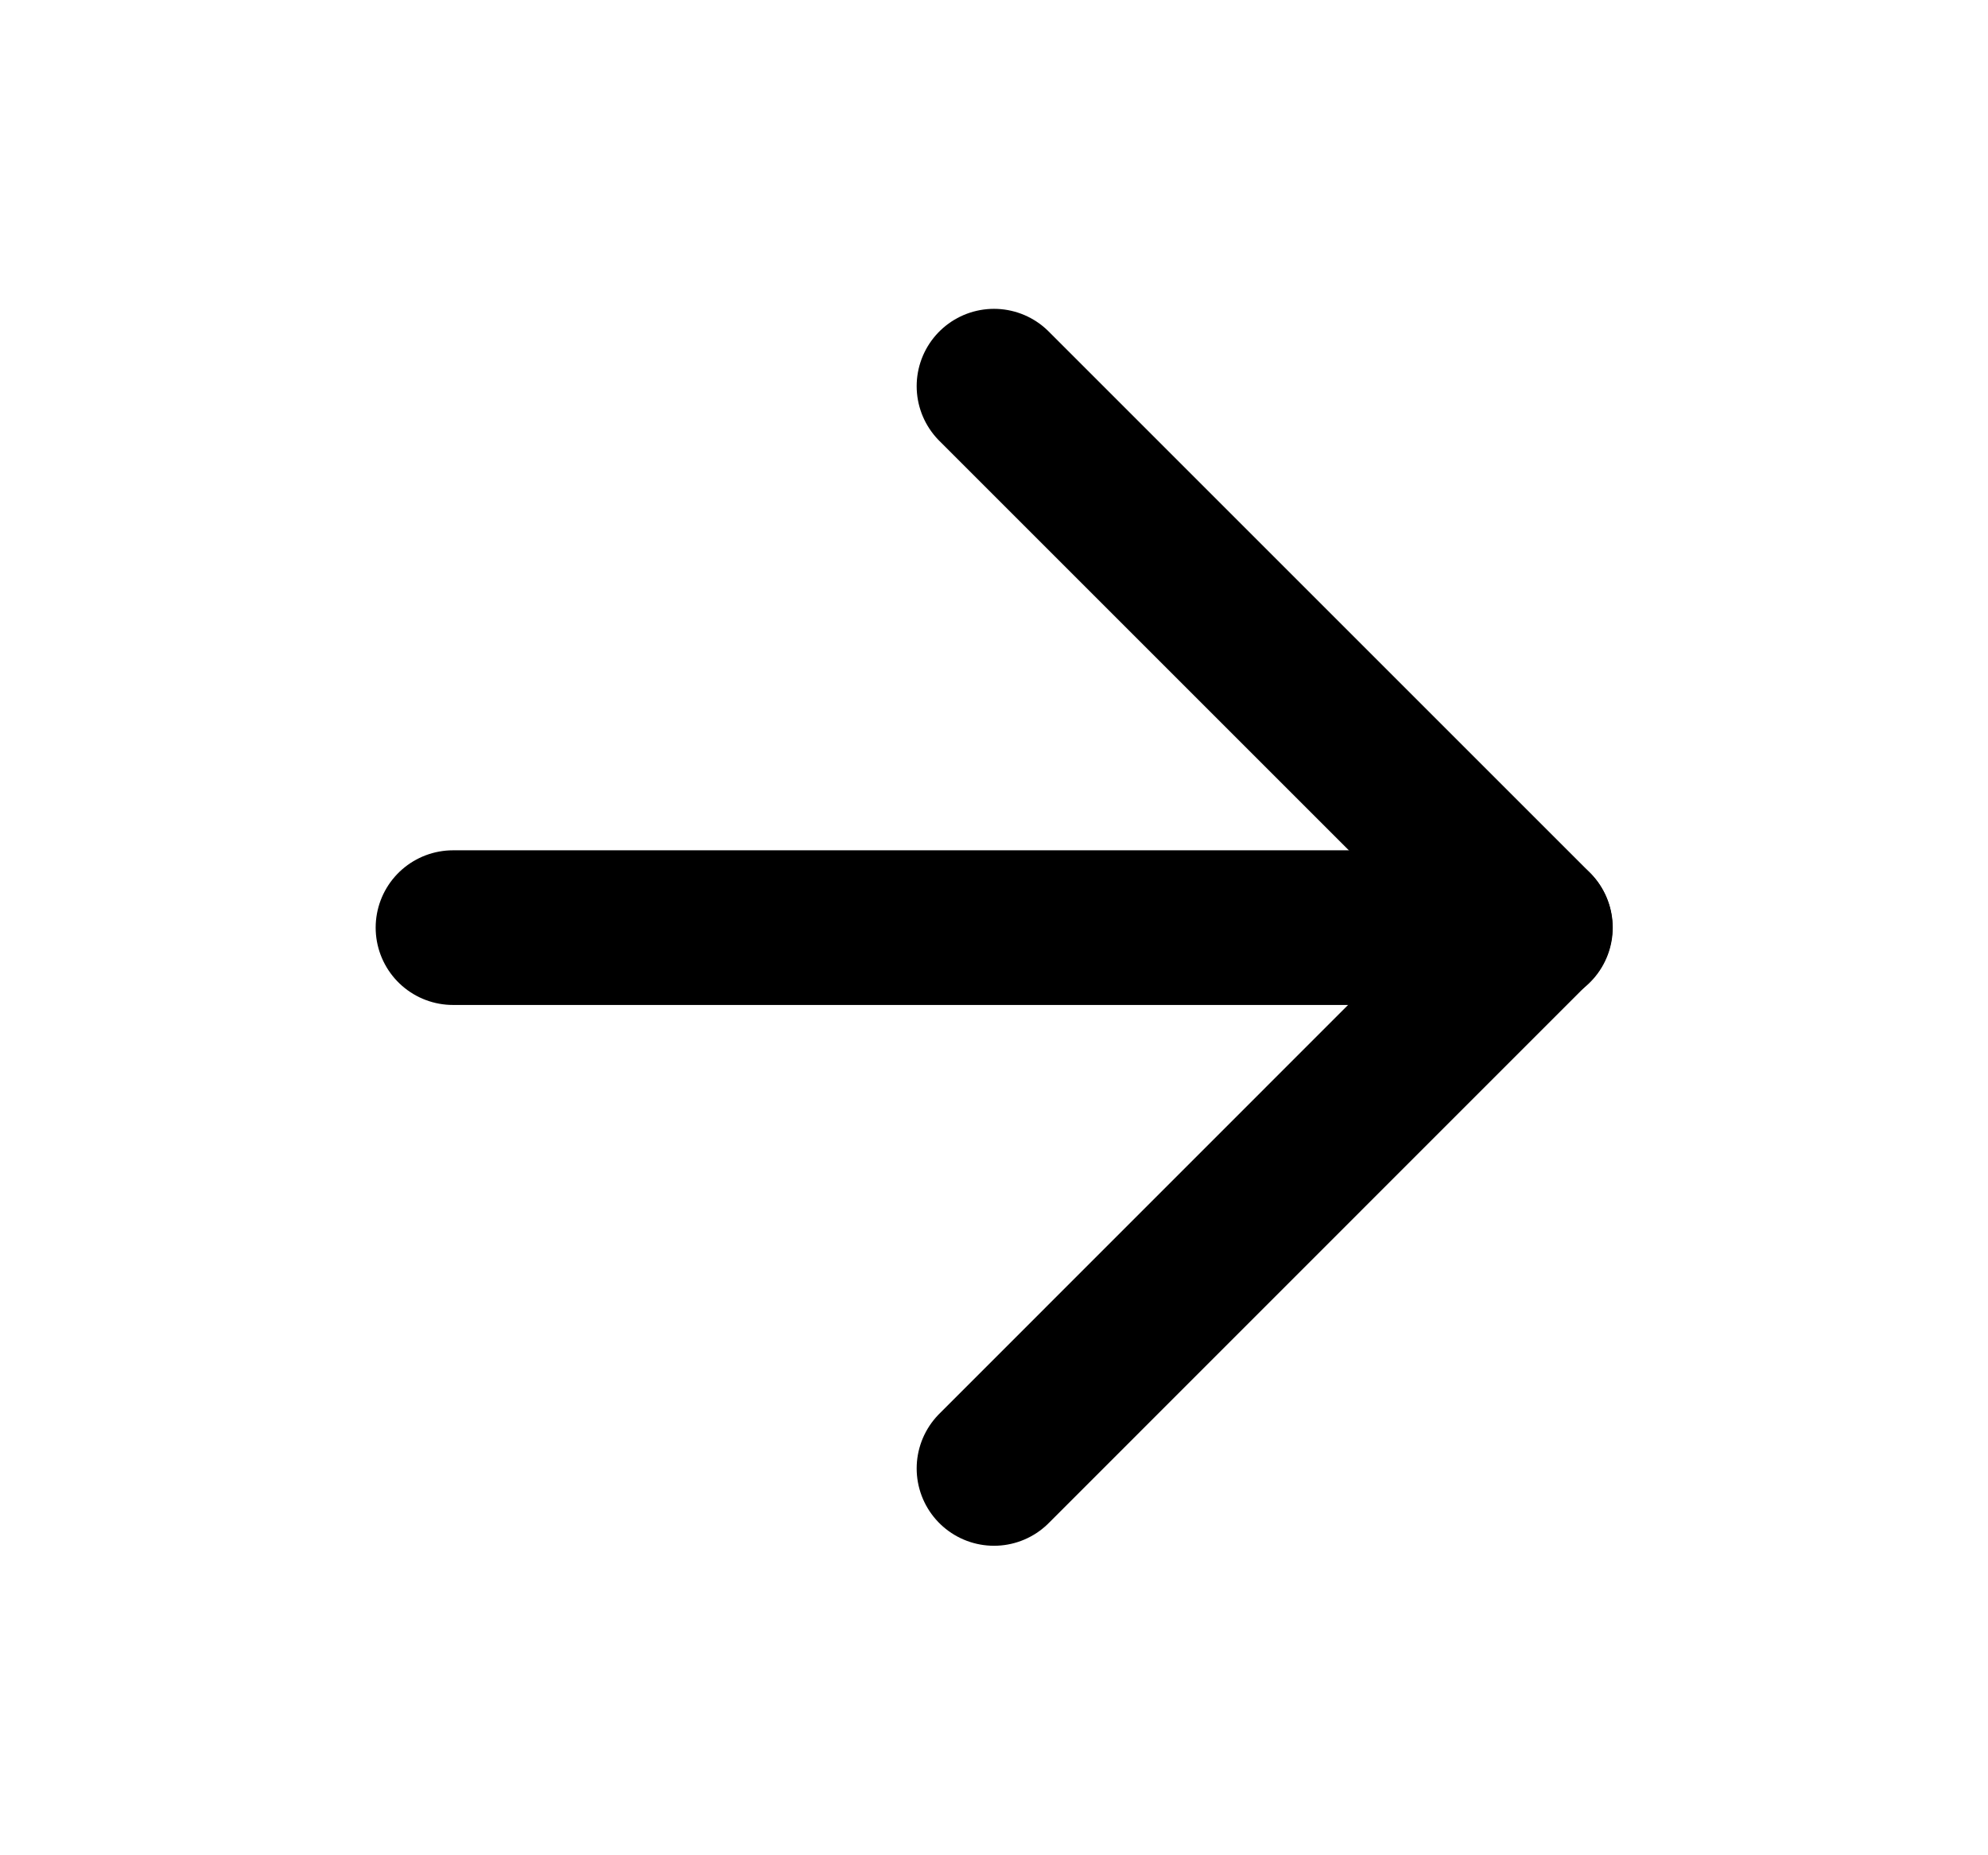
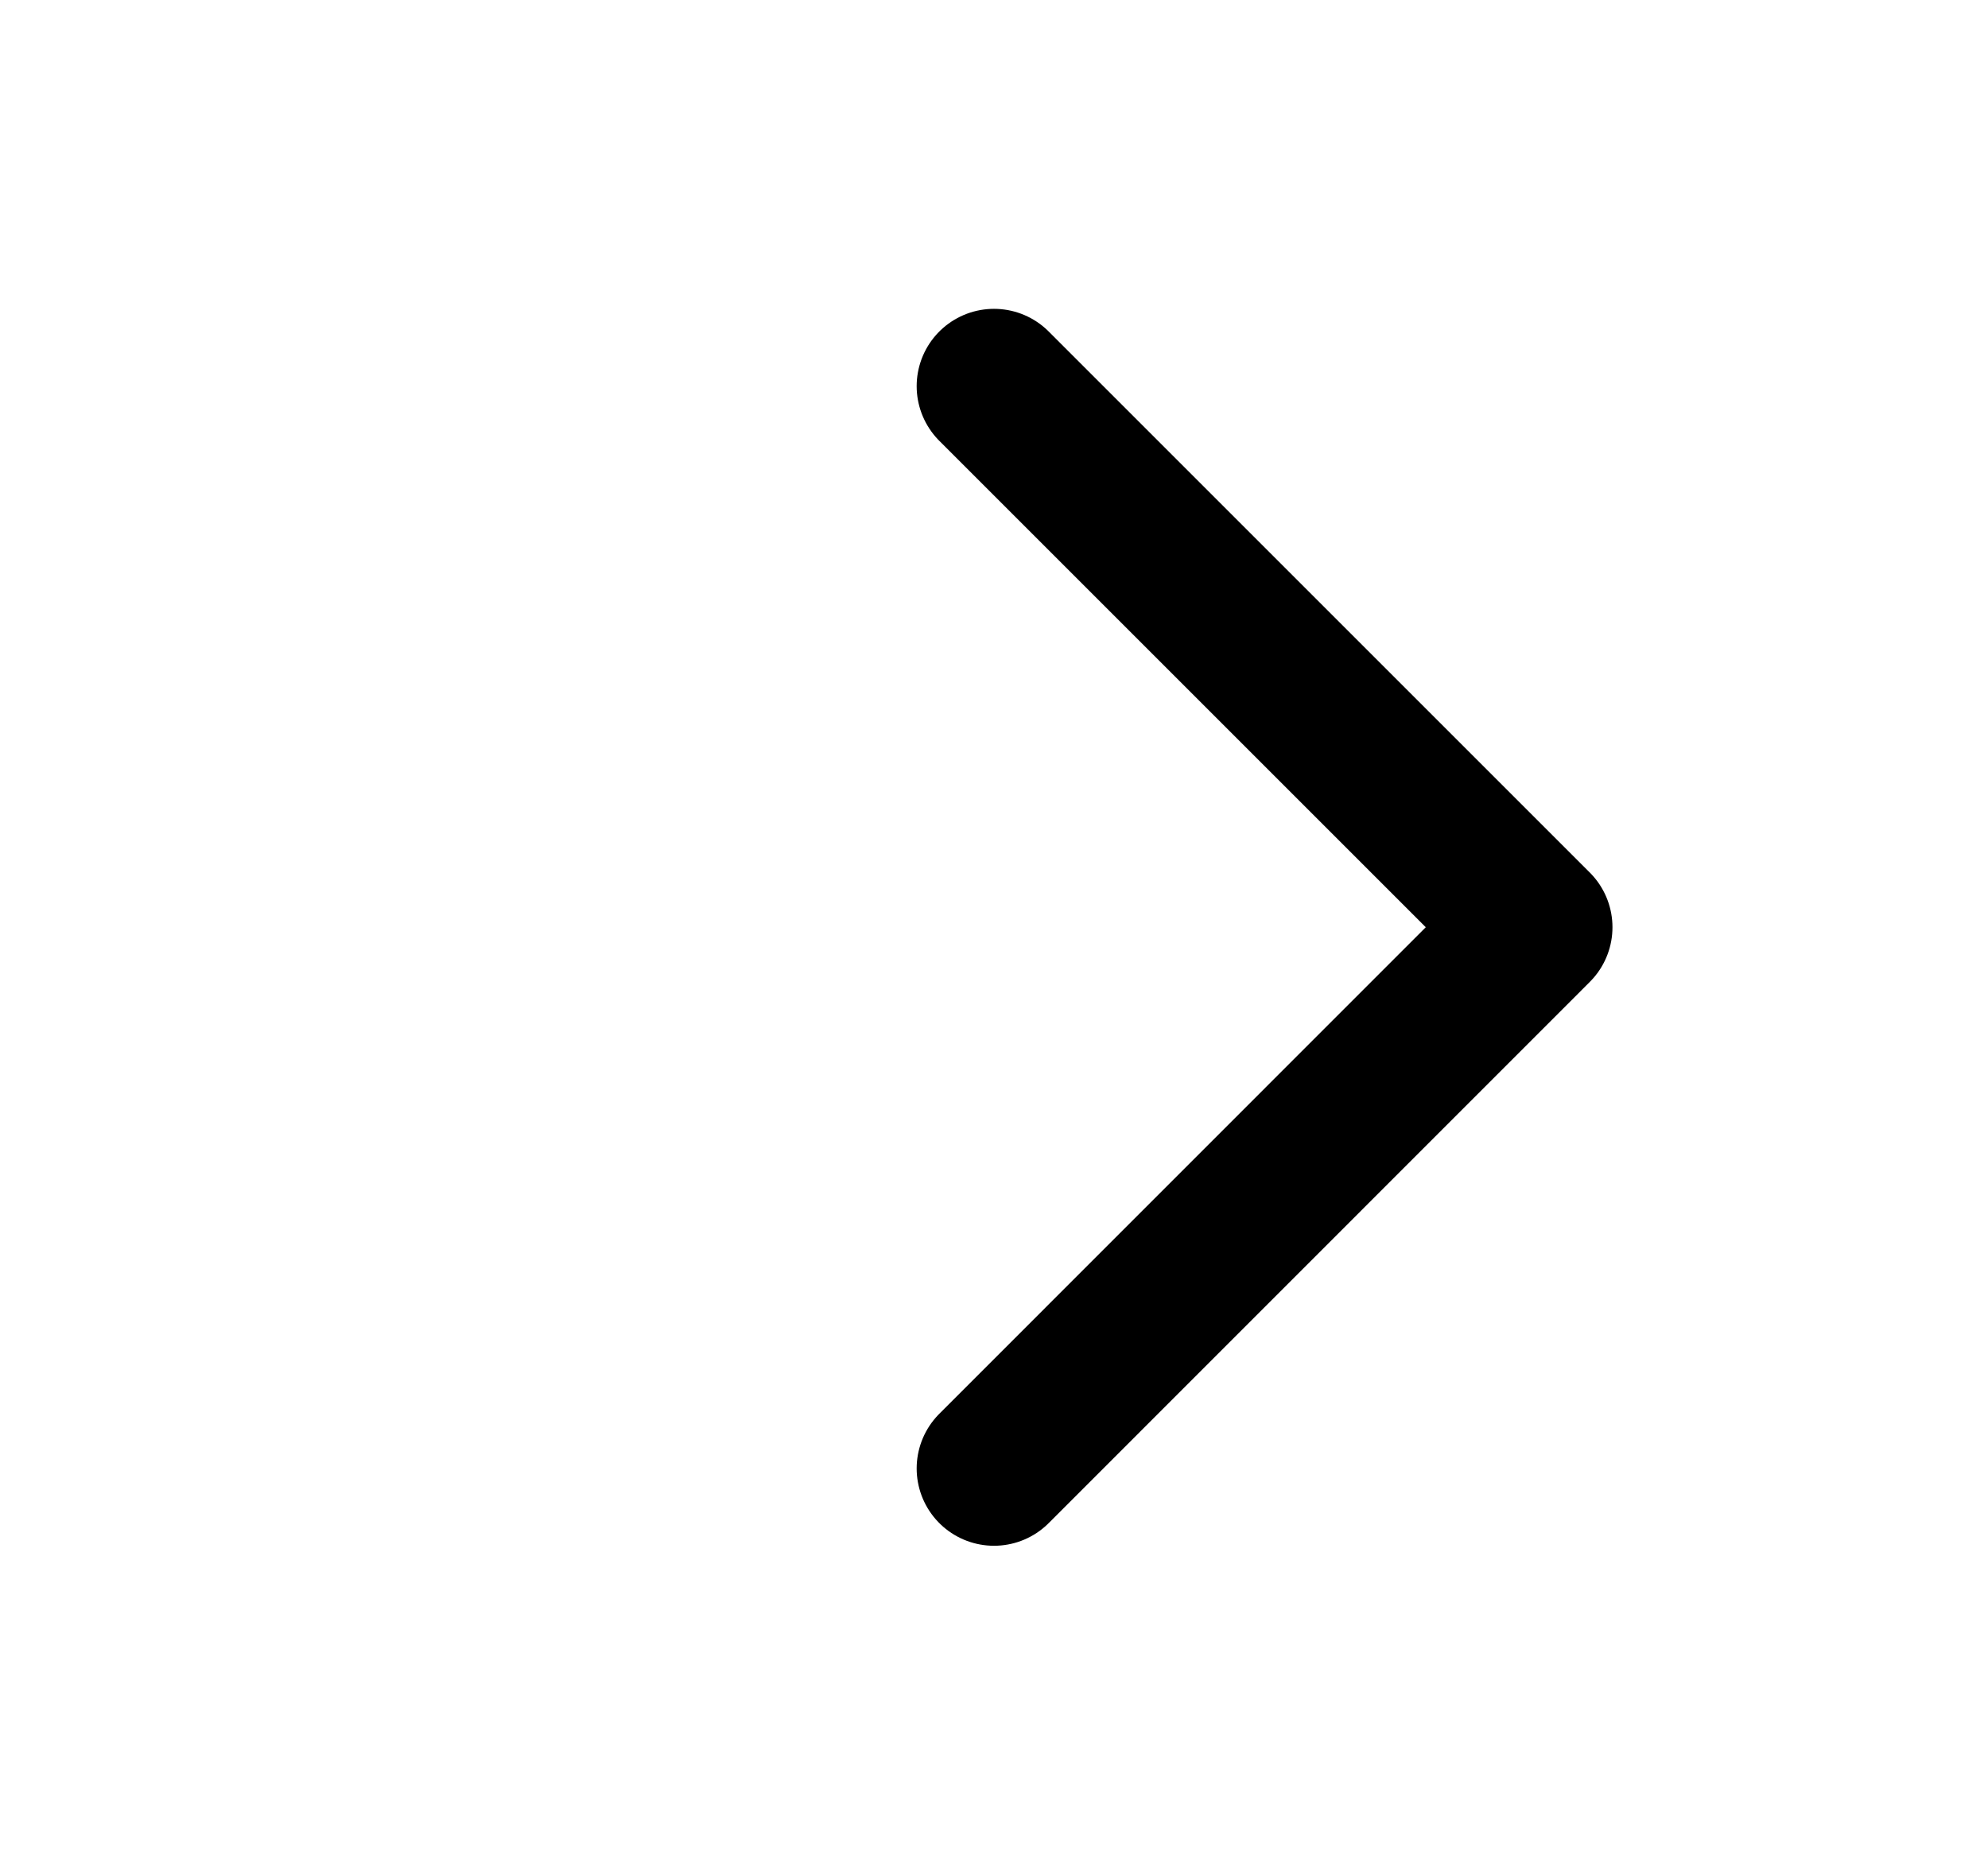
<svg xmlns="http://www.w3.org/2000/svg" width="15" height="14" viewBox="0 0 15 14" fill="none">
-   <path d="M3.418 7H11.585" stroke="black" stroke-width="1.167" stroke-linecap="round" stroke-linejoin="round" />
  <path d="M7.5 2.914L11.583 6.997L7.5 11.081" stroke="black" stroke-width="1.167" stroke-linecap="round" stroke-linejoin="round" />
</svg>